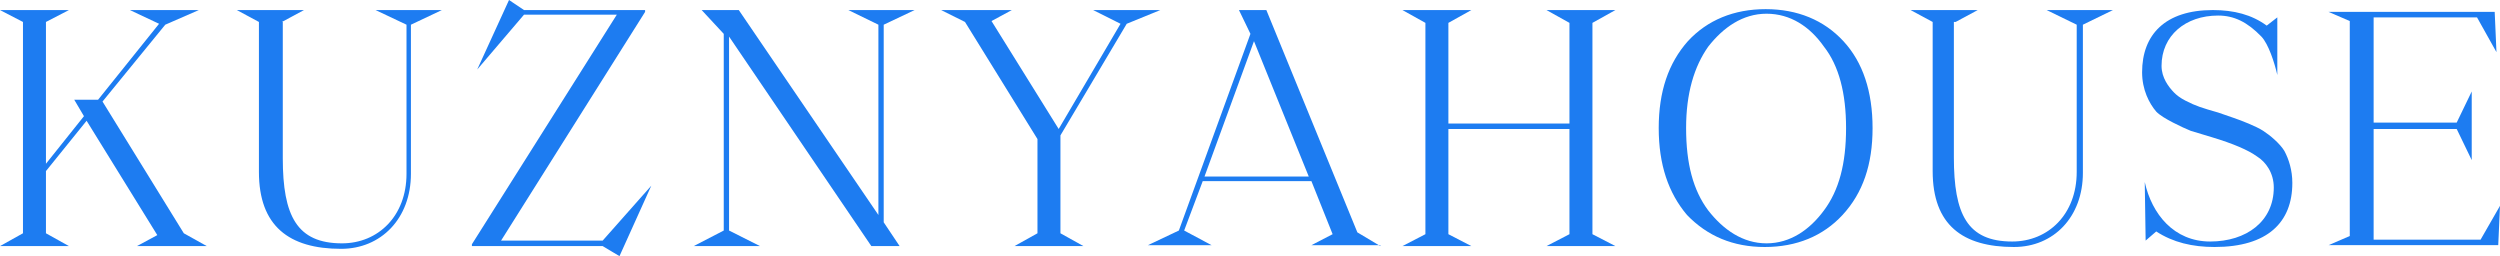
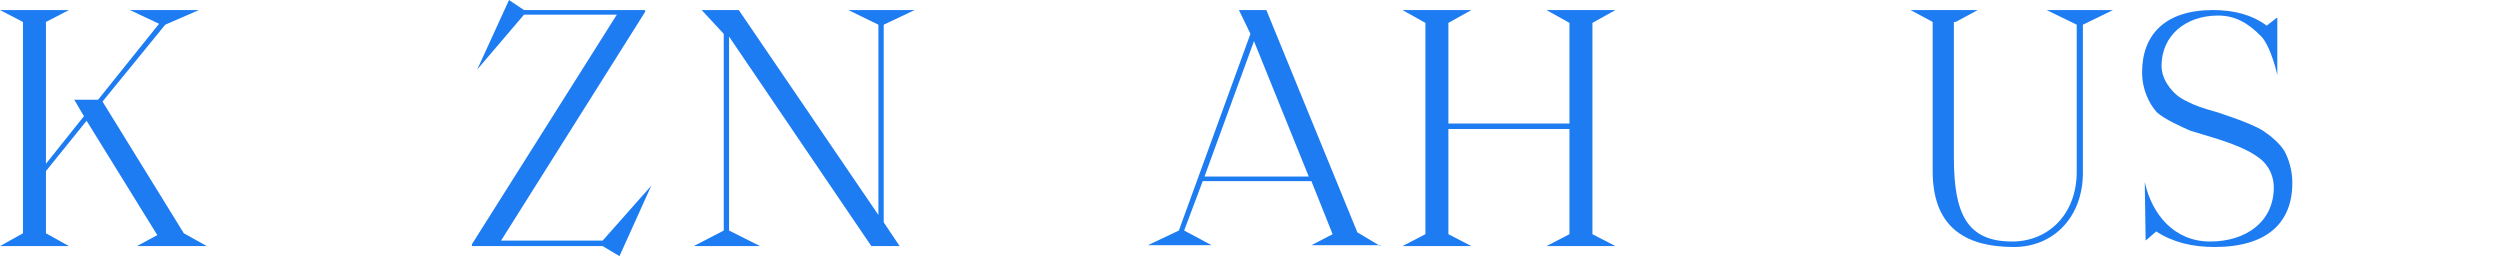
<svg xmlns="http://www.w3.org/2000/svg" width="244" height="25" viewBox="0 0 244 25" fill="none">
  <g clip-path="url(#clip0_1338_6850)">
-     <path d="M231.666 23.393H242.103L244 20.089L243.828 23.928H227.268L229.338 23.036V2.054L227.268 1.161H243.482L243.655 5.089L241.757 1.696H231.666V11.964H239.774L241.24 8.928V15.625L239.774 12.589H231.666V23.393Z" fill="#1D7CF1" />
    <path d="M58.822 24.018L60.461 25L63.566 18.125L58.822 23.482H48.904L62.962 1.161V0.982H51.146L49.68 0L46.575 6.786L51.146 1.429H60.203L46.058 23.839V24.018H58.822Z" fill="#1D7CF1" />
    <path d="M134.722 24.018L132.479 22.679L123.596 0.982H120.922L122.043 3.304L115.057 22.5L112.038 23.929H118.248L115.574 22.5L117.386 17.679H127.994L130.064 22.857L127.994 23.929H134.722V24.018ZM117.558 17.232L122.388 4.018L127.736 17.232H117.558Z" fill="#1D7CF1" />
    <path d="M70.638 22.5L67.706 24.018H74.175L71.156 22.5V3.571L85.042 24.018H87.802L86.25 21.697V2.411L89.268 0.982H82.8L85.732 2.411V20.982L72.105 0.982H68.482L70.638 3.304V22.5Z" fill="#1D7CF1" />
-     <path d="M27.514 2.143L29.67 0.982H23.115L25.271 2.143V16.786C25.271 22.054 28.204 24.286 33.293 24.286C37.174 24.286 40.106 21.339 40.106 16.964V2.411L43.125 0.982H36.656L39.675 2.411V16.964C39.675 21.072 36.915 23.75 33.379 23.75C28.98 23.75 27.6 21.072 27.6 15.447V2.143H27.514Z" fill="#1D7CF1" />
-     <path d="M101.257 22.768L99.014 24.018H105.742L103.499 22.768V13.214L109.968 2.321L113.245 0.982H106.69L109.364 2.321L103.327 12.589L96.772 2.054L98.755 0.982H91.856L94.184 2.143L101.257 13.572V22.768Z" fill="#1D7CF1" />
    <path d="M17.94 22.768L10.005 9.911L16.129 2.411L19.406 0.982H12.679L15.525 2.321L9.574 9.732H7.245L8.194 11.339L4.485 15.982V2.143L6.727 0.982H0L2.242 2.143V22.768L0 24.018H6.727L4.485 22.768V16.697L8.452 11.786L15.352 22.947L13.369 24.018H20.182L17.94 22.768Z" fill="#1D7CF1" />
    <path d="M153.179 12.589V22.857L150.937 24.018H157.664L155.422 22.857V2.232L157.664 0.982H150.937L153.179 2.232V12.054H141.363V2.232L143.605 0.982H136.878L139.12 2.232V22.857L136.878 24.018H143.605L141.363 22.857V12.589H153.179Z" fill="#1D7CF1" />
    <path d="M190.87 2.143L193.027 0.982H186.472L188.628 2.143V16.697C188.628 21.964 191.56 24.107 196.563 24.107C200.444 24.107 203.29 21.161 203.29 16.875V2.411L206.223 0.982H199.754L202.687 2.411V16.786C202.687 20.893 199.927 23.572 196.39 23.572C191.992 23.572 190.698 20.893 190.698 15.357V2.143H190.87Z" fill="#1D7CF1" />
-     <path d="M161.891 12.5C161.891 8.929 162.839 6.161 164.737 4.018C166.634 1.964 169.222 0.893 172.327 0.893C175.432 0.893 178.019 1.964 179.917 4.018C181.814 6.071 182.763 8.929 182.763 12.5C182.763 16.071 181.814 18.839 179.831 20.982C177.933 23.036 175.346 24.107 172.241 24.107C169.136 24.107 166.634 23.036 164.651 20.982C162.839 18.839 161.891 16.071 161.891 12.5ZM166.721 20.536C168.187 22.411 170.084 23.75 172.413 23.75C174.742 23.75 176.639 22.411 178.019 20.536C179.486 18.571 180.176 15.982 180.176 12.5C180.176 9.107 179.486 6.429 178.019 4.554C176.639 2.589 174.742 1.339 172.413 1.339C170.084 1.339 168.187 2.679 166.721 4.554C165.341 6.518 164.564 9.107 164.564 12.5C164.564 15.982 165.254 18.571 166.721 20.536Z" fill="#1D7CF1" />
    <path d="M209.328 17.768C210.018 20.893 212.174 23.572 215.711 23.572C219.247 23.572 221.921 21.607 221.921 18.304C221.921 16.875 221.144 15.804 220.282 15.268C219.419 14.643 217.953 14.018 215.883 13.393L213.813 12.768C213.382 12.589 212.778 12.322 212.088 11.964C211.398 11.607 210.794 11.25 210.449 10.893C209.759 10.089 209.069 8.75 209.069 7.054C209.069 3.393 211.312 0.982 215.969 0.982C218.039 0.982 219.764 1.429 221.231 2.5L222.266 1.696V7.321C222.007 6.161 221.403 4.286 220.713 3.571C219.333 2.143 218.039 1.518 216.487 1.518C213.296 1.518 210.967 3.482 210.967 6.429C210.967 7.589 211.657 8.482 212.174 9.018C212.433 9.286 212.778 9.554 213.296 9.821C214.331 10.357 214.934 10.536 216.487 10.982L218.039 11.518C218.816 11.786 220.196 12.322 220.886 12.768C221.576 13.214 222.524 14.018 222.956 14.732C223.387 15.536 223.732 16.607 223.732 17.857C223.732 21.697 221.317 24.107 216.142 24.107C213.986 24.107 212.088 23.661 210.449 22.589L209.414 23.482L209.328 17.768Z" fill="#1D7CF1" />
  </g>
  <defs>
    <clipPath id="clip0_1338_6850">
      <rect width="244" height="25" fill="white" />
    </clipPath>
  </defs>
</svg>